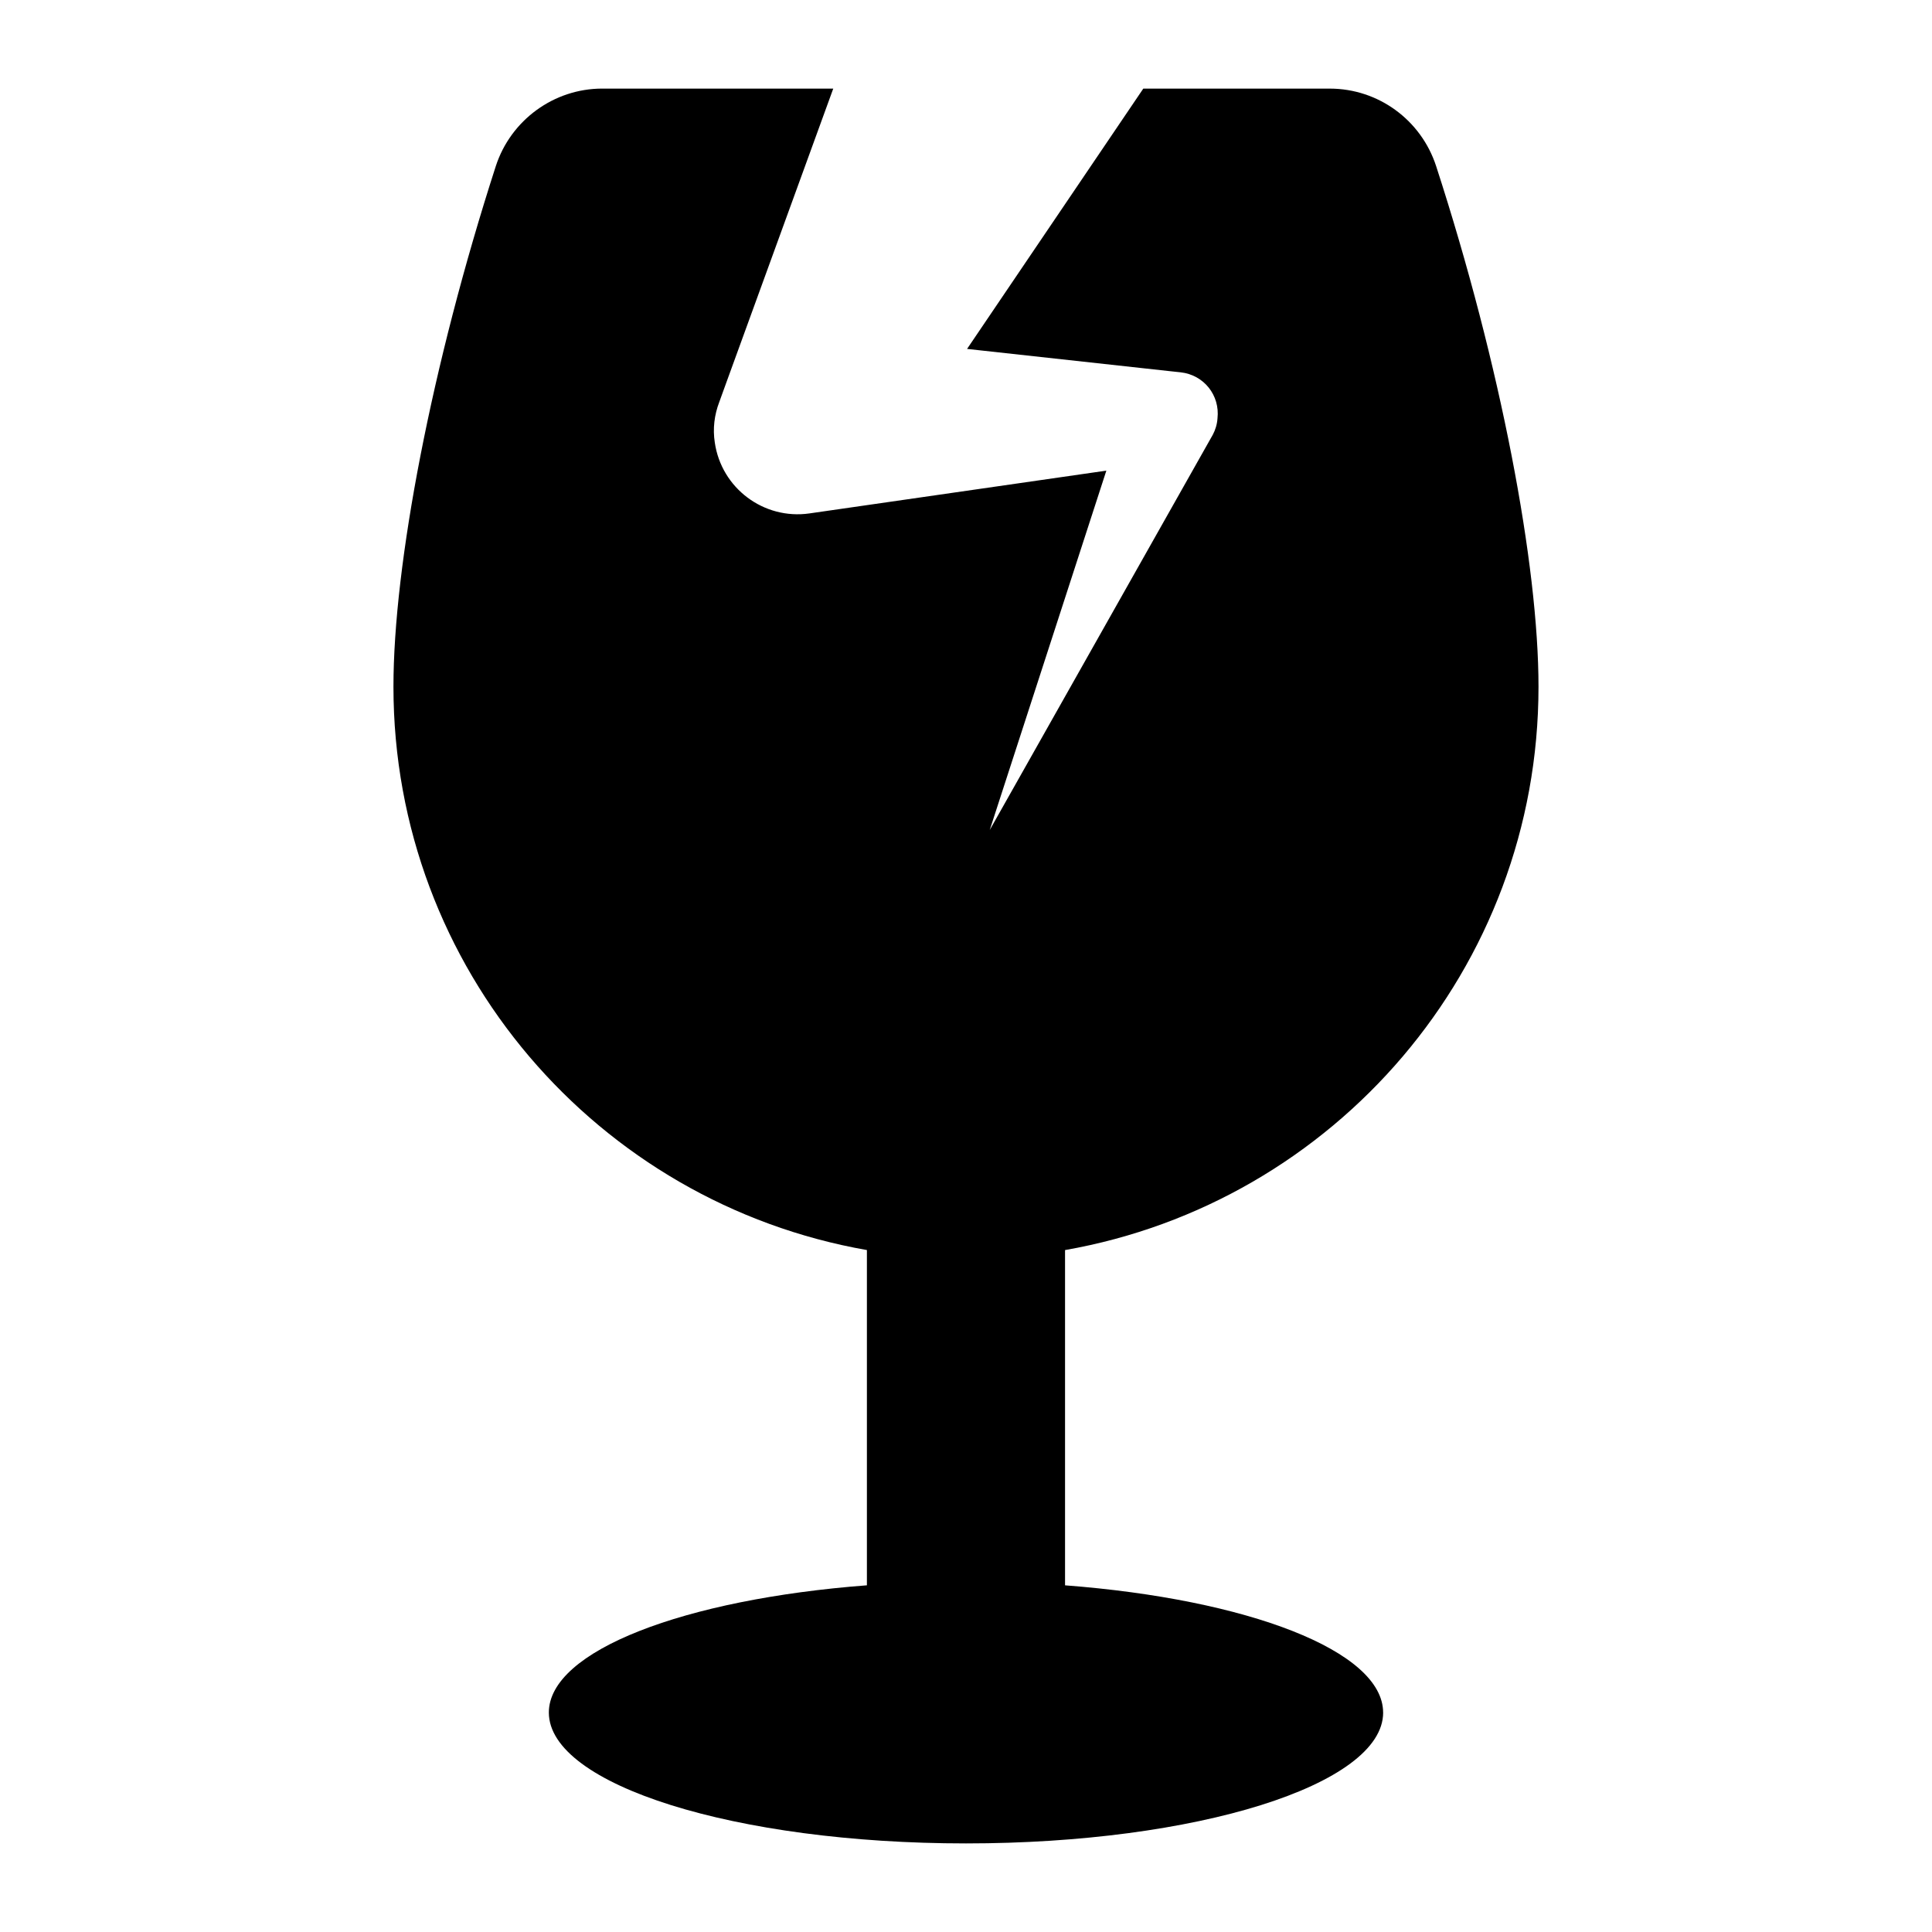
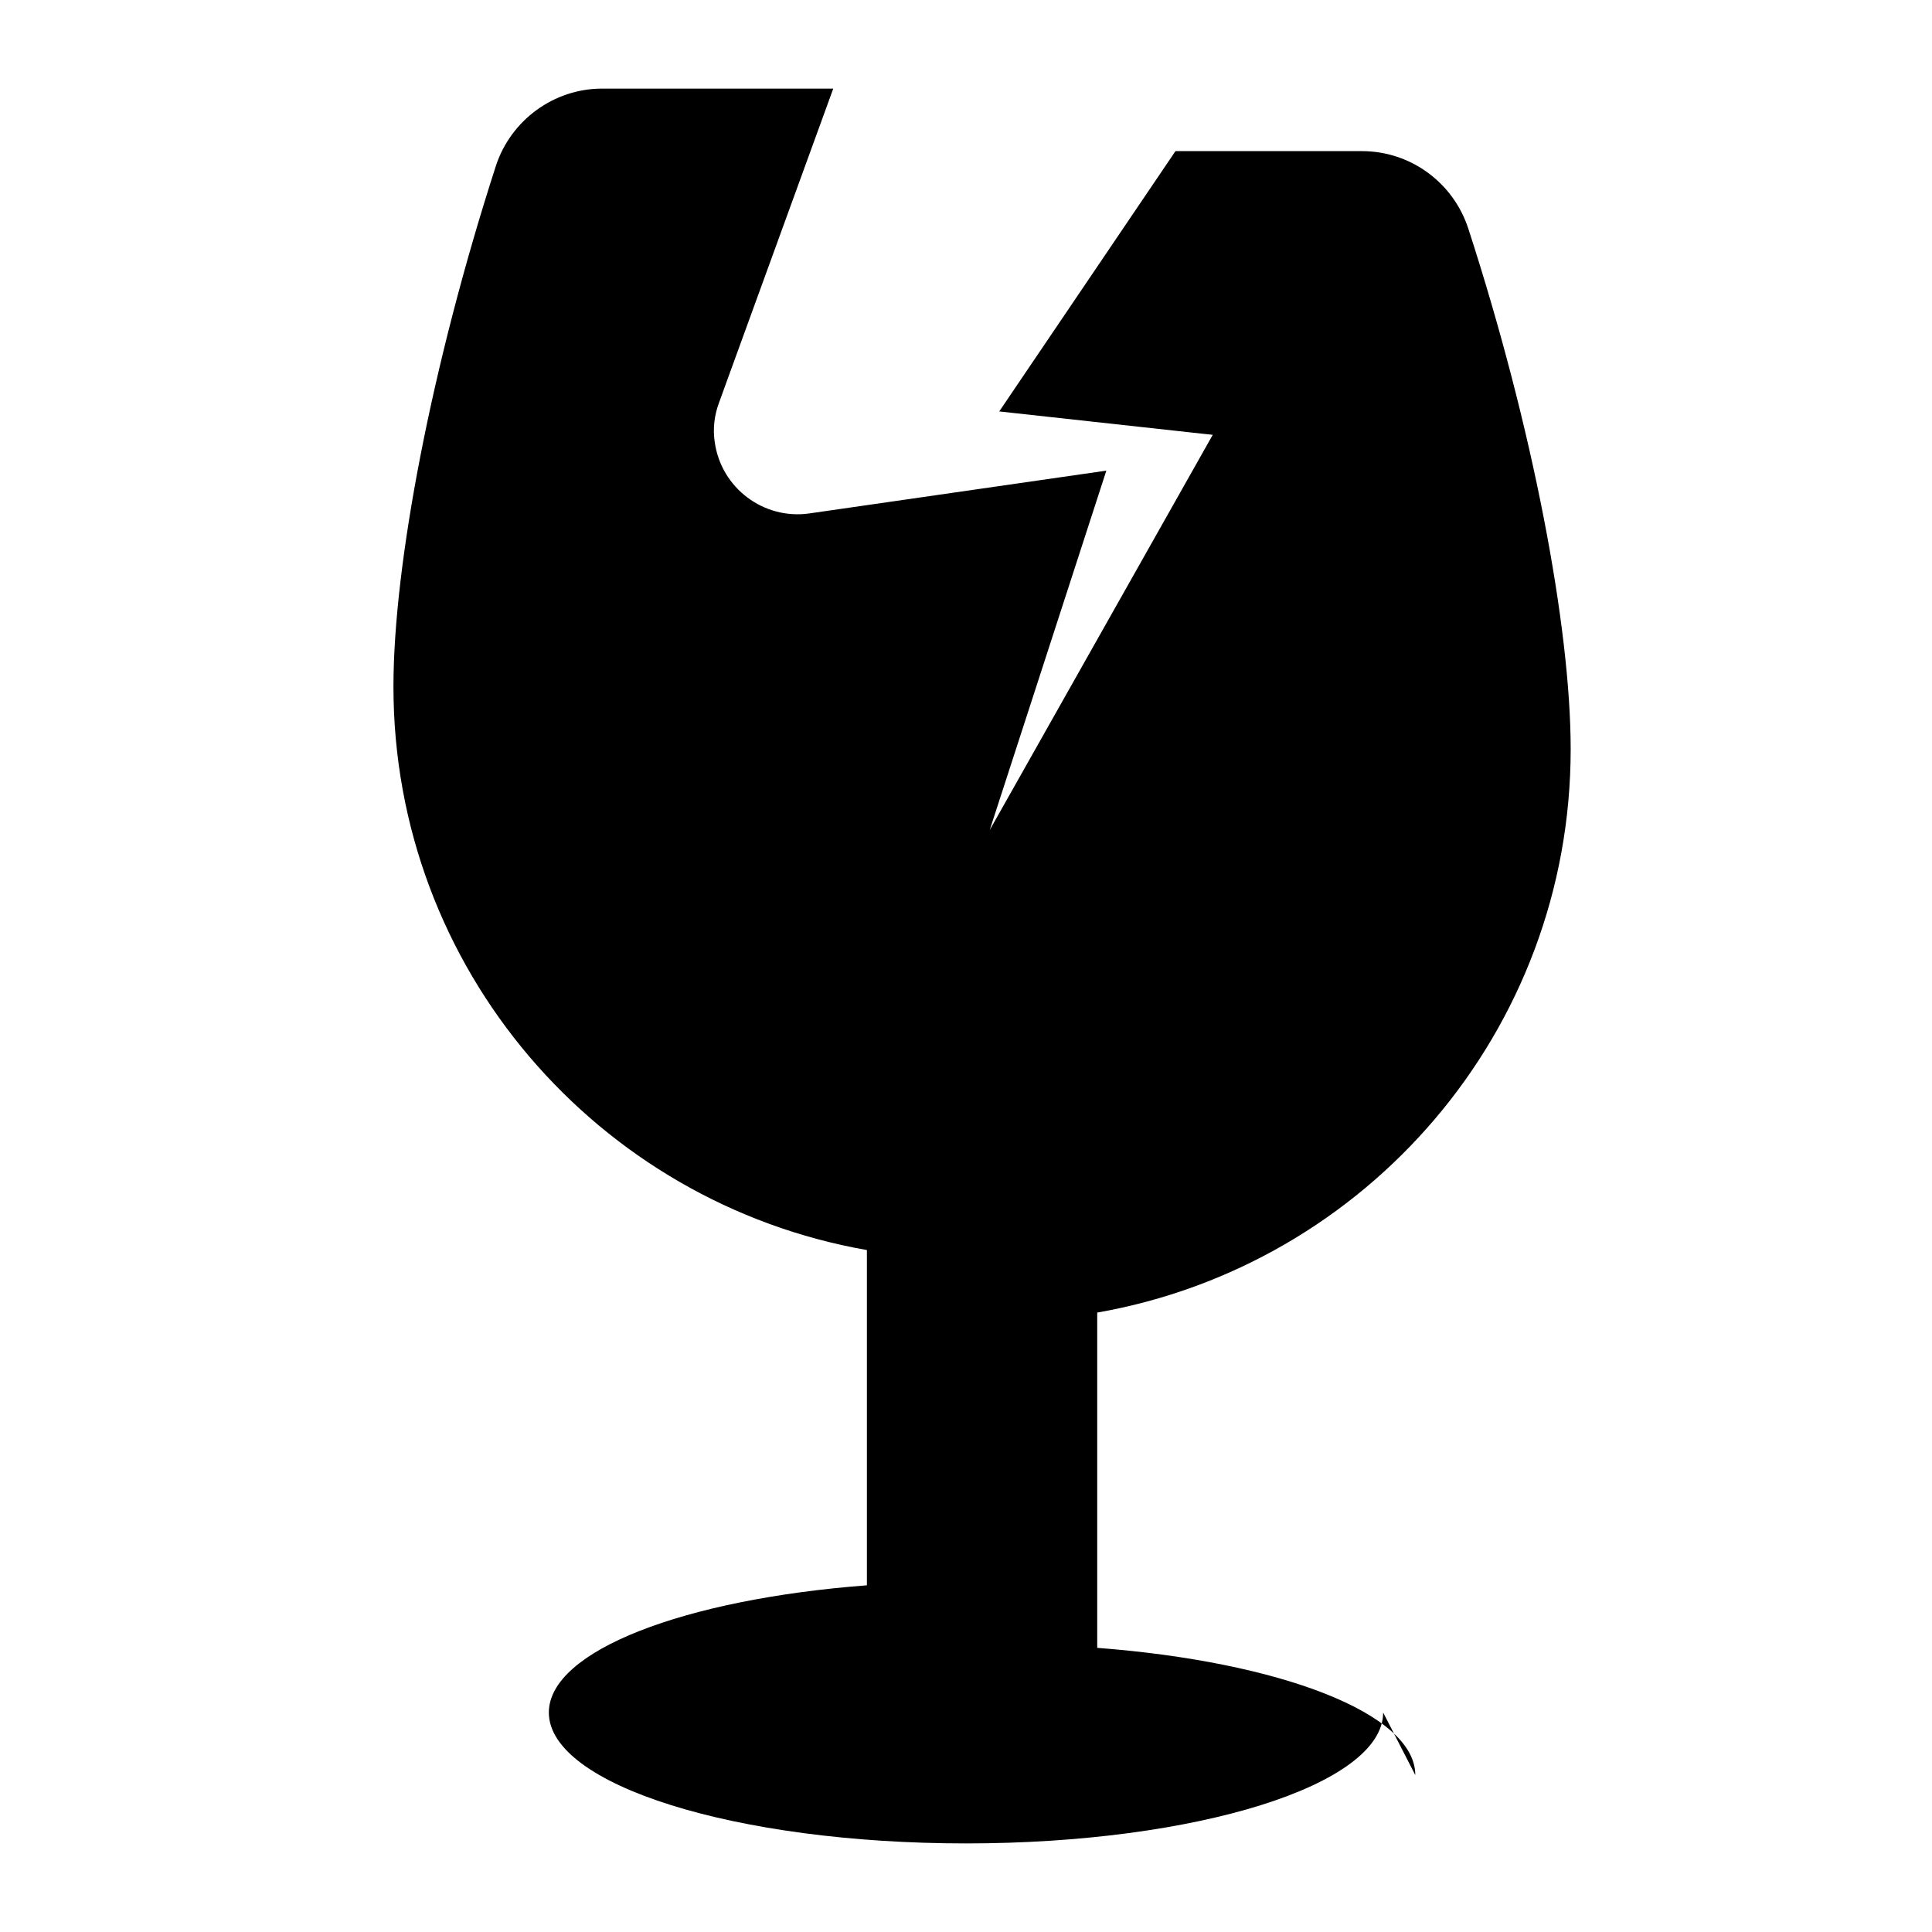
<svg xmlns="http://www.w3.org/2000/svg" fill="#000000" width="800px" height="800px" version="1.1" viewBox="144 144 512 512">
-   <path d="m510.55 597.84c0 19.184-49.508 34.684-110.55 34.684s-110.55-15.5-110.55-34.684c0-16.375 35.945-30.035 84.289-33.715v-88.848c-71.309-12.496-125.47-74.504-125.47-149.3 0-32.266 10.074-85.164 27.129-137.96 3.973-12.207 15.406-20.539 28.195-20.539h61.23l-28.195 77.508-2.035 5.621c-1.258 3.293-1.742 6.977-1.164 10.656 1.742 12.109 12.984 20.539 25.094 18.797l78.672-11.336-30.906 95.238 59.102-104.73c0.68-1.258 1.164-2.809 1.258-4.359 0.676-6.102-3.586-11.527-9.785-12.207l-2.711-0.289-53.871-5.91 46.703-68.984h49.41c12.887 0 24.223 8.332 28.195 20.539 17.148 52.805 27.129 105.7 27.129 137.96 0 74.797-54.16 136.8-125.47 149.3v88.848c48.348 3.684 84.293 17.344 84.293 33.715z" />
+   <path d="m510.55 597.84c0 19.184-49.508 34.684-110.55 34.684s-110.55-15.5-110.55-34.684c0-16.375 35.945-30.035 84.289-33.715v-88.848c-71.309-12.496-125.47-74.504-125.47-149.3 0-32.266 10.074-85.164 27.129-137.96 3.973-12.207 15.406-20.539 28.195-20.539h61.23l-28.195 77.508-2.035 5.621c-1.258 3.293-1.742 6.977-1.164 10.656 1.742 12.109 12.984 20.539 25.094 18.797l78.672-11.336-30.906 95.238 59.102-104.73l-2.711-0.289-53.871-5.91 46.703-68.984h49.41c12.887 0 24.223 8.332 28.195 20.539 17.148 52.805 27.129 105.7 27.129 137.96 0 74.797-54.16 136.8-125.47 149.3v88.848c48.348 3.684 84.293 17.344 84.293 33.715z" />
</svg>